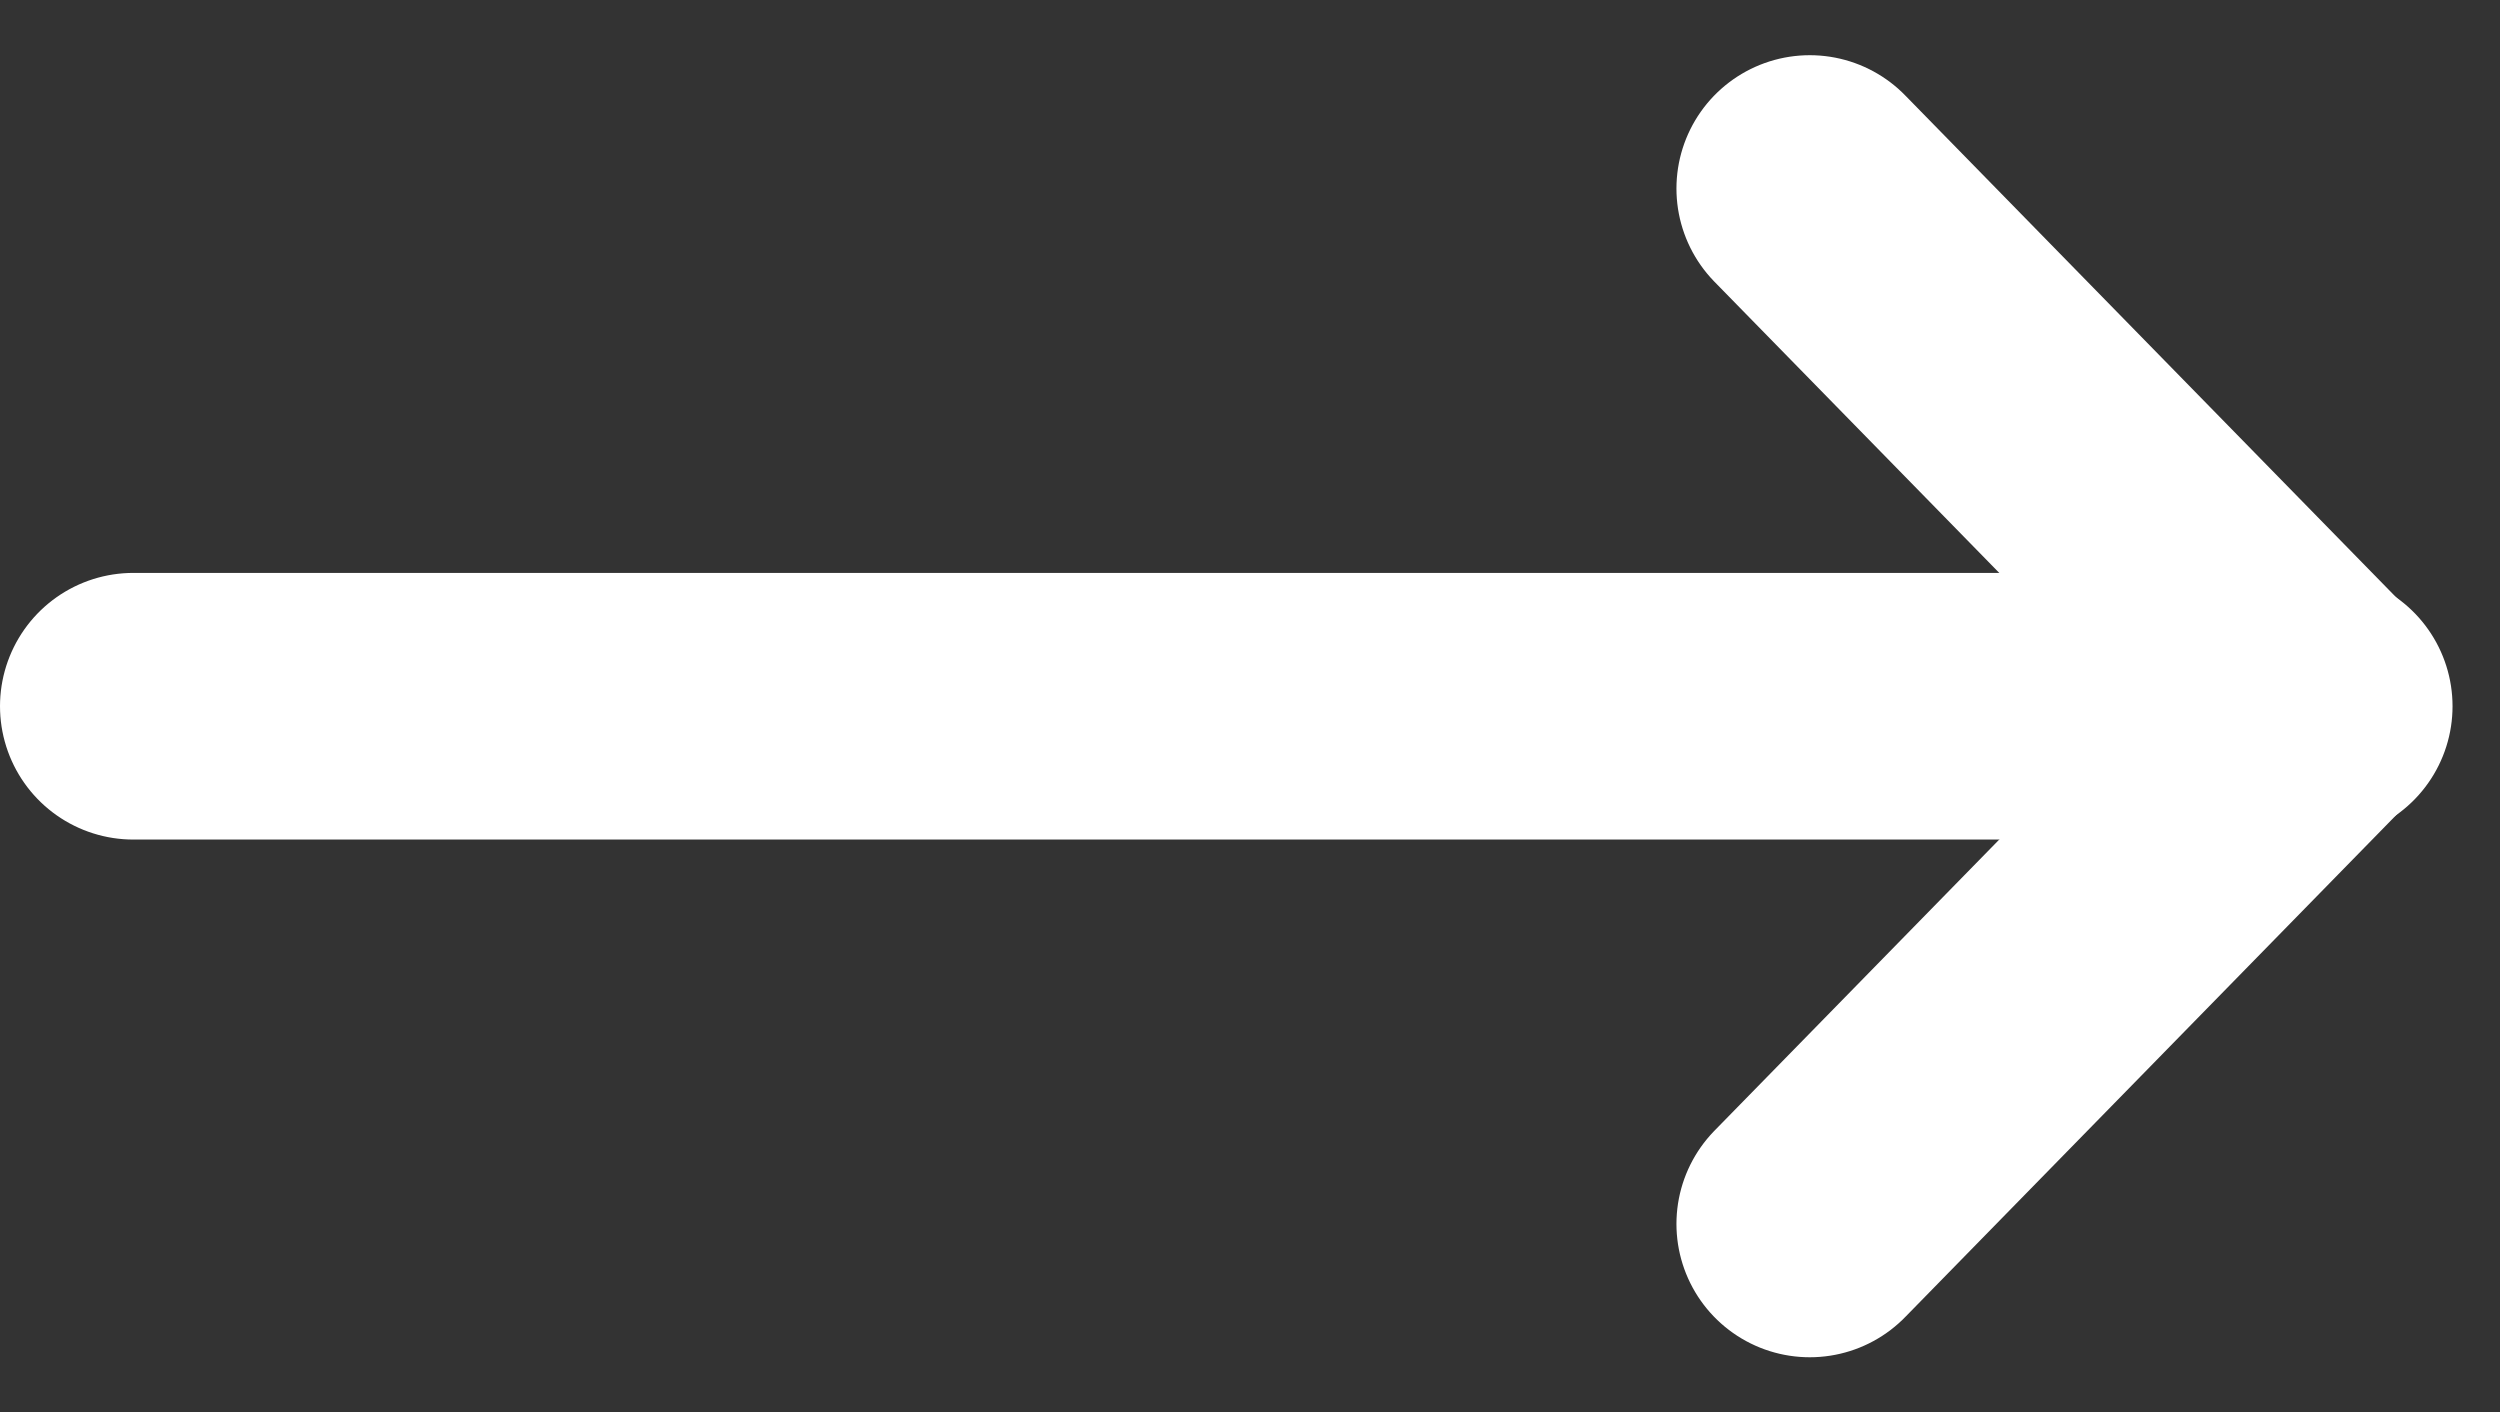
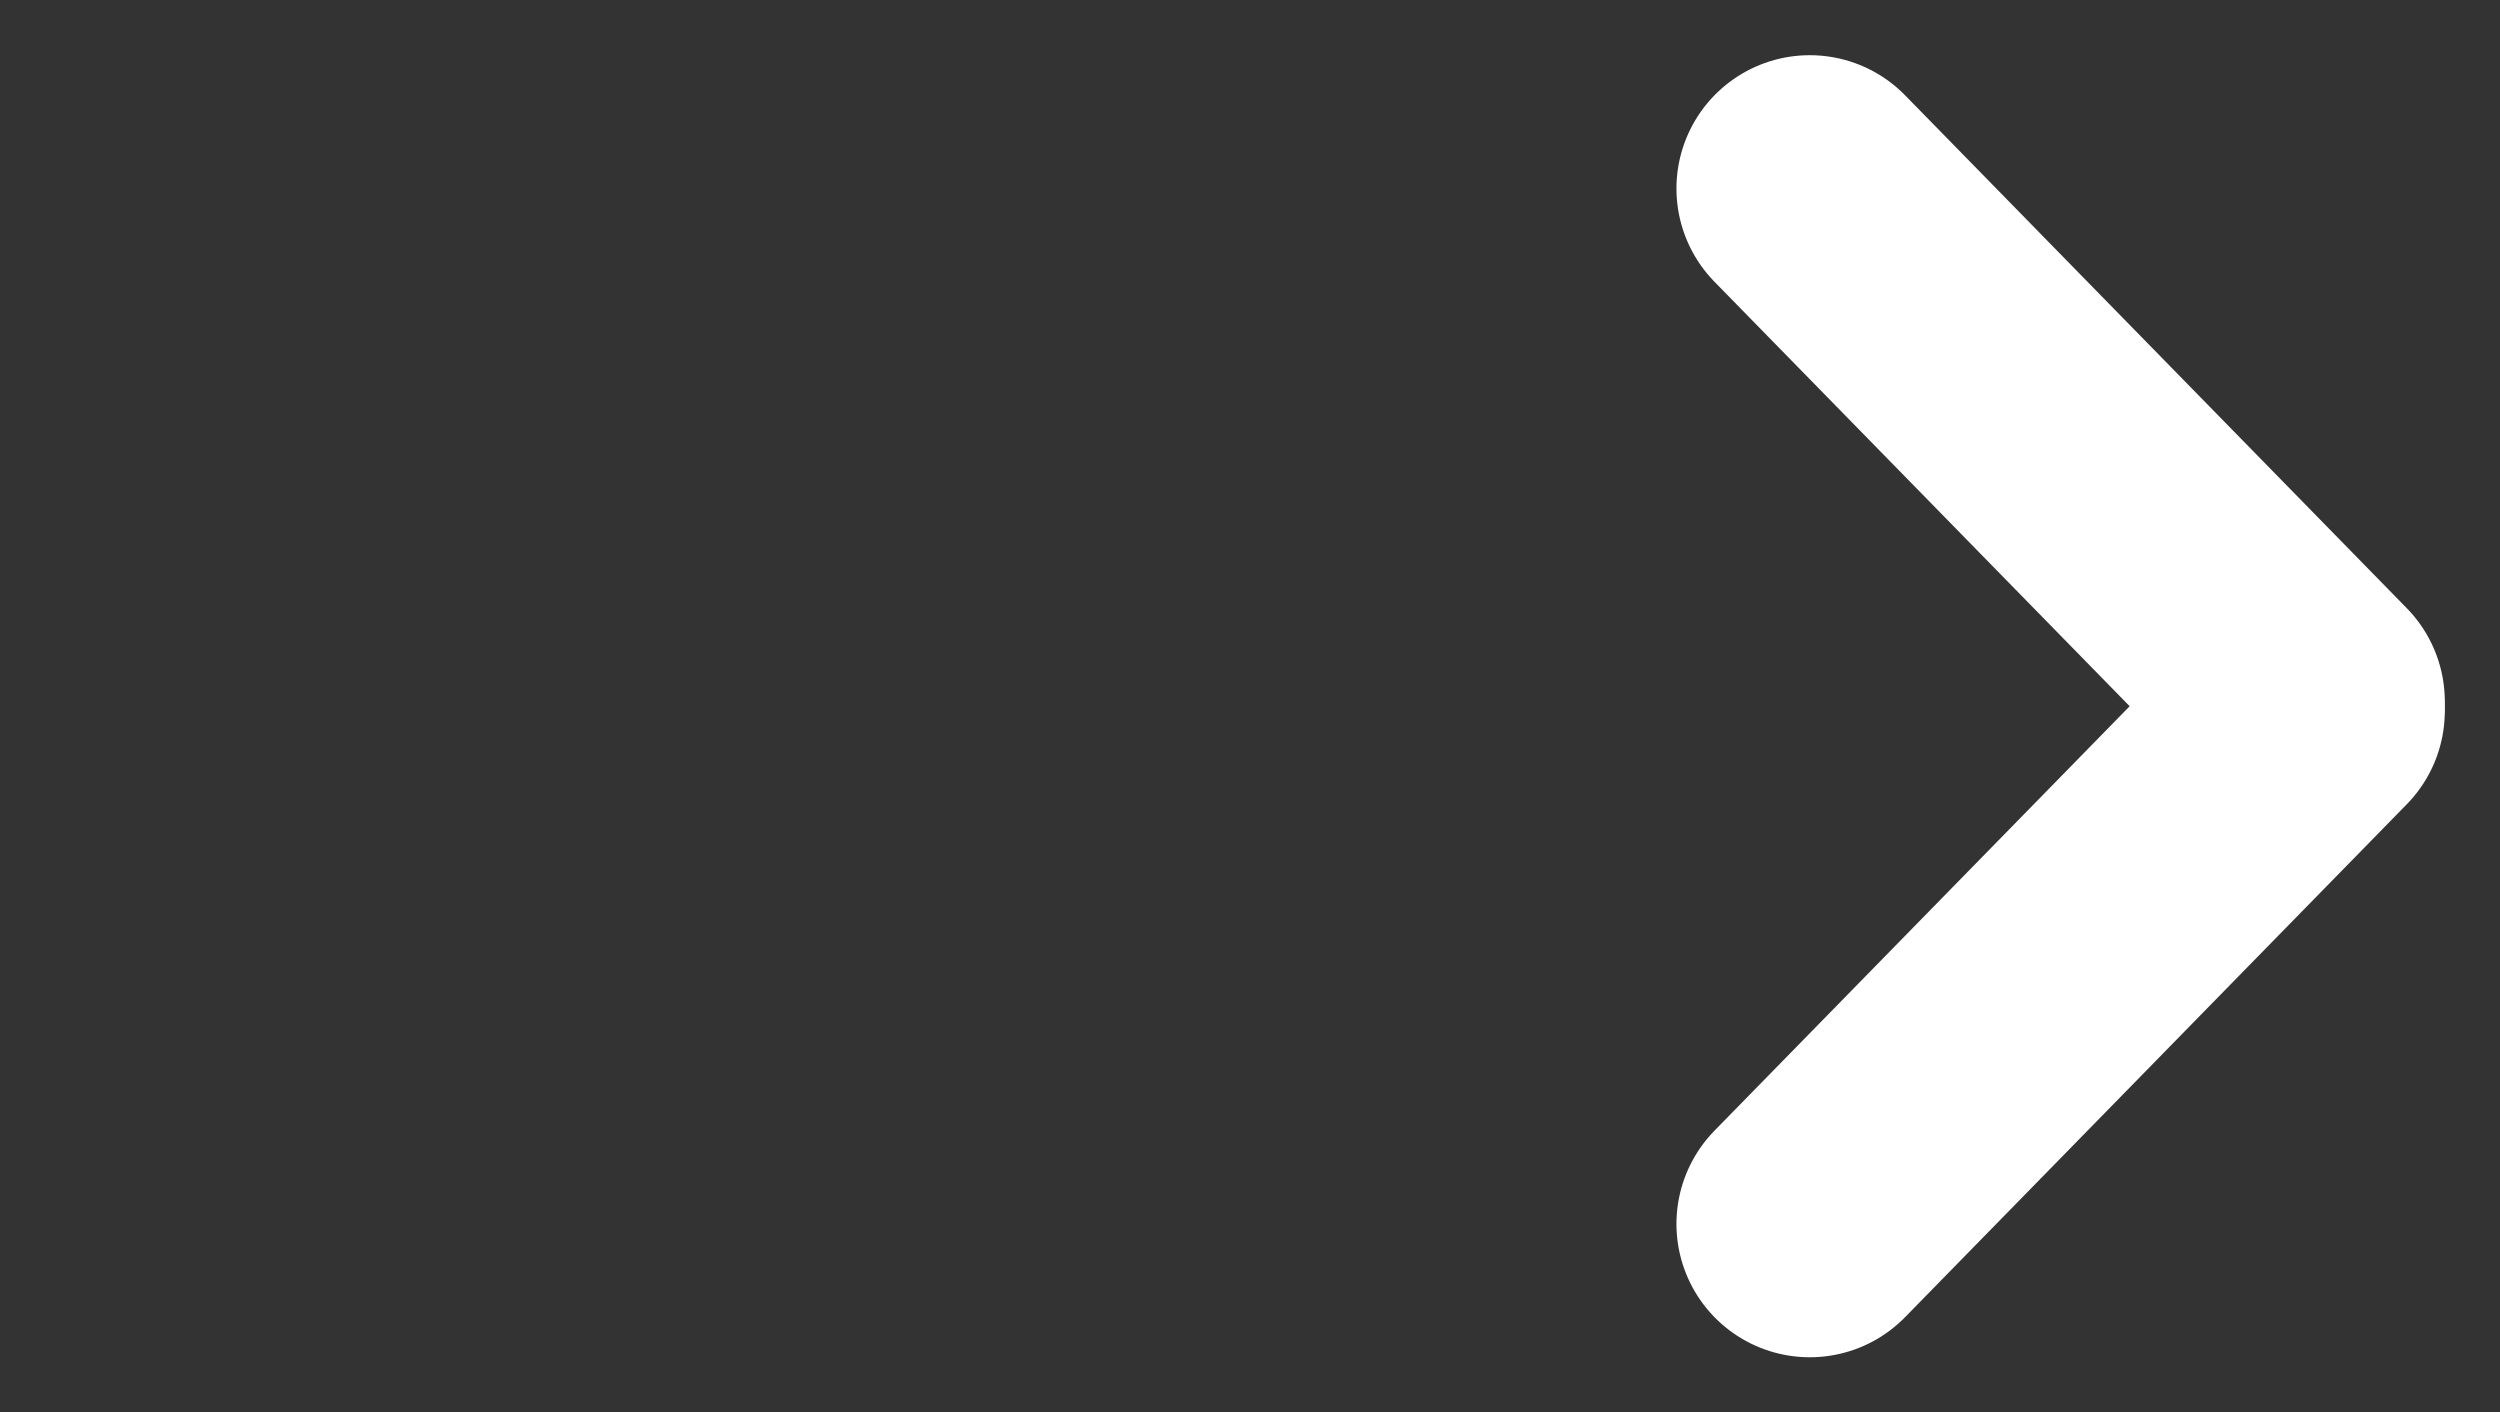
<svg xmlns="http://www.w3.org/2000/svg" width="18.751" height="10.594" viewBox="0 0 18.751 10.594">
  <rect x="0" y="0" width="18.751" height="10.594" fill="#333333" stroke="none" />
  <g id="グループ_303" data-name="グループ 303" transform="translate(-5.903 -9.803)">
-     <line id="線_25" data-name="線 25" x2="16.395" transform="translate(6.903 15.1)" fill="none" stroke="#fff" stroke-linecap="round" stroke-width="2" />
    <path id="パス_1946" data-name="パス 1946" d="M0,0,3.763,3.847" transform="translate(19.477 11.217)" fill="none" stroke="#fff" stroke-linecap="round" stroke-width="2" />
    <path id="パス_3863" data-name="パス 3863" d="M0,3.847,3.763,0" transform="translate(19.477 15.136)" fill="none" stroke="#fff" stroke-linecap="round" stroke-width="2" />
  </g>
</svg>